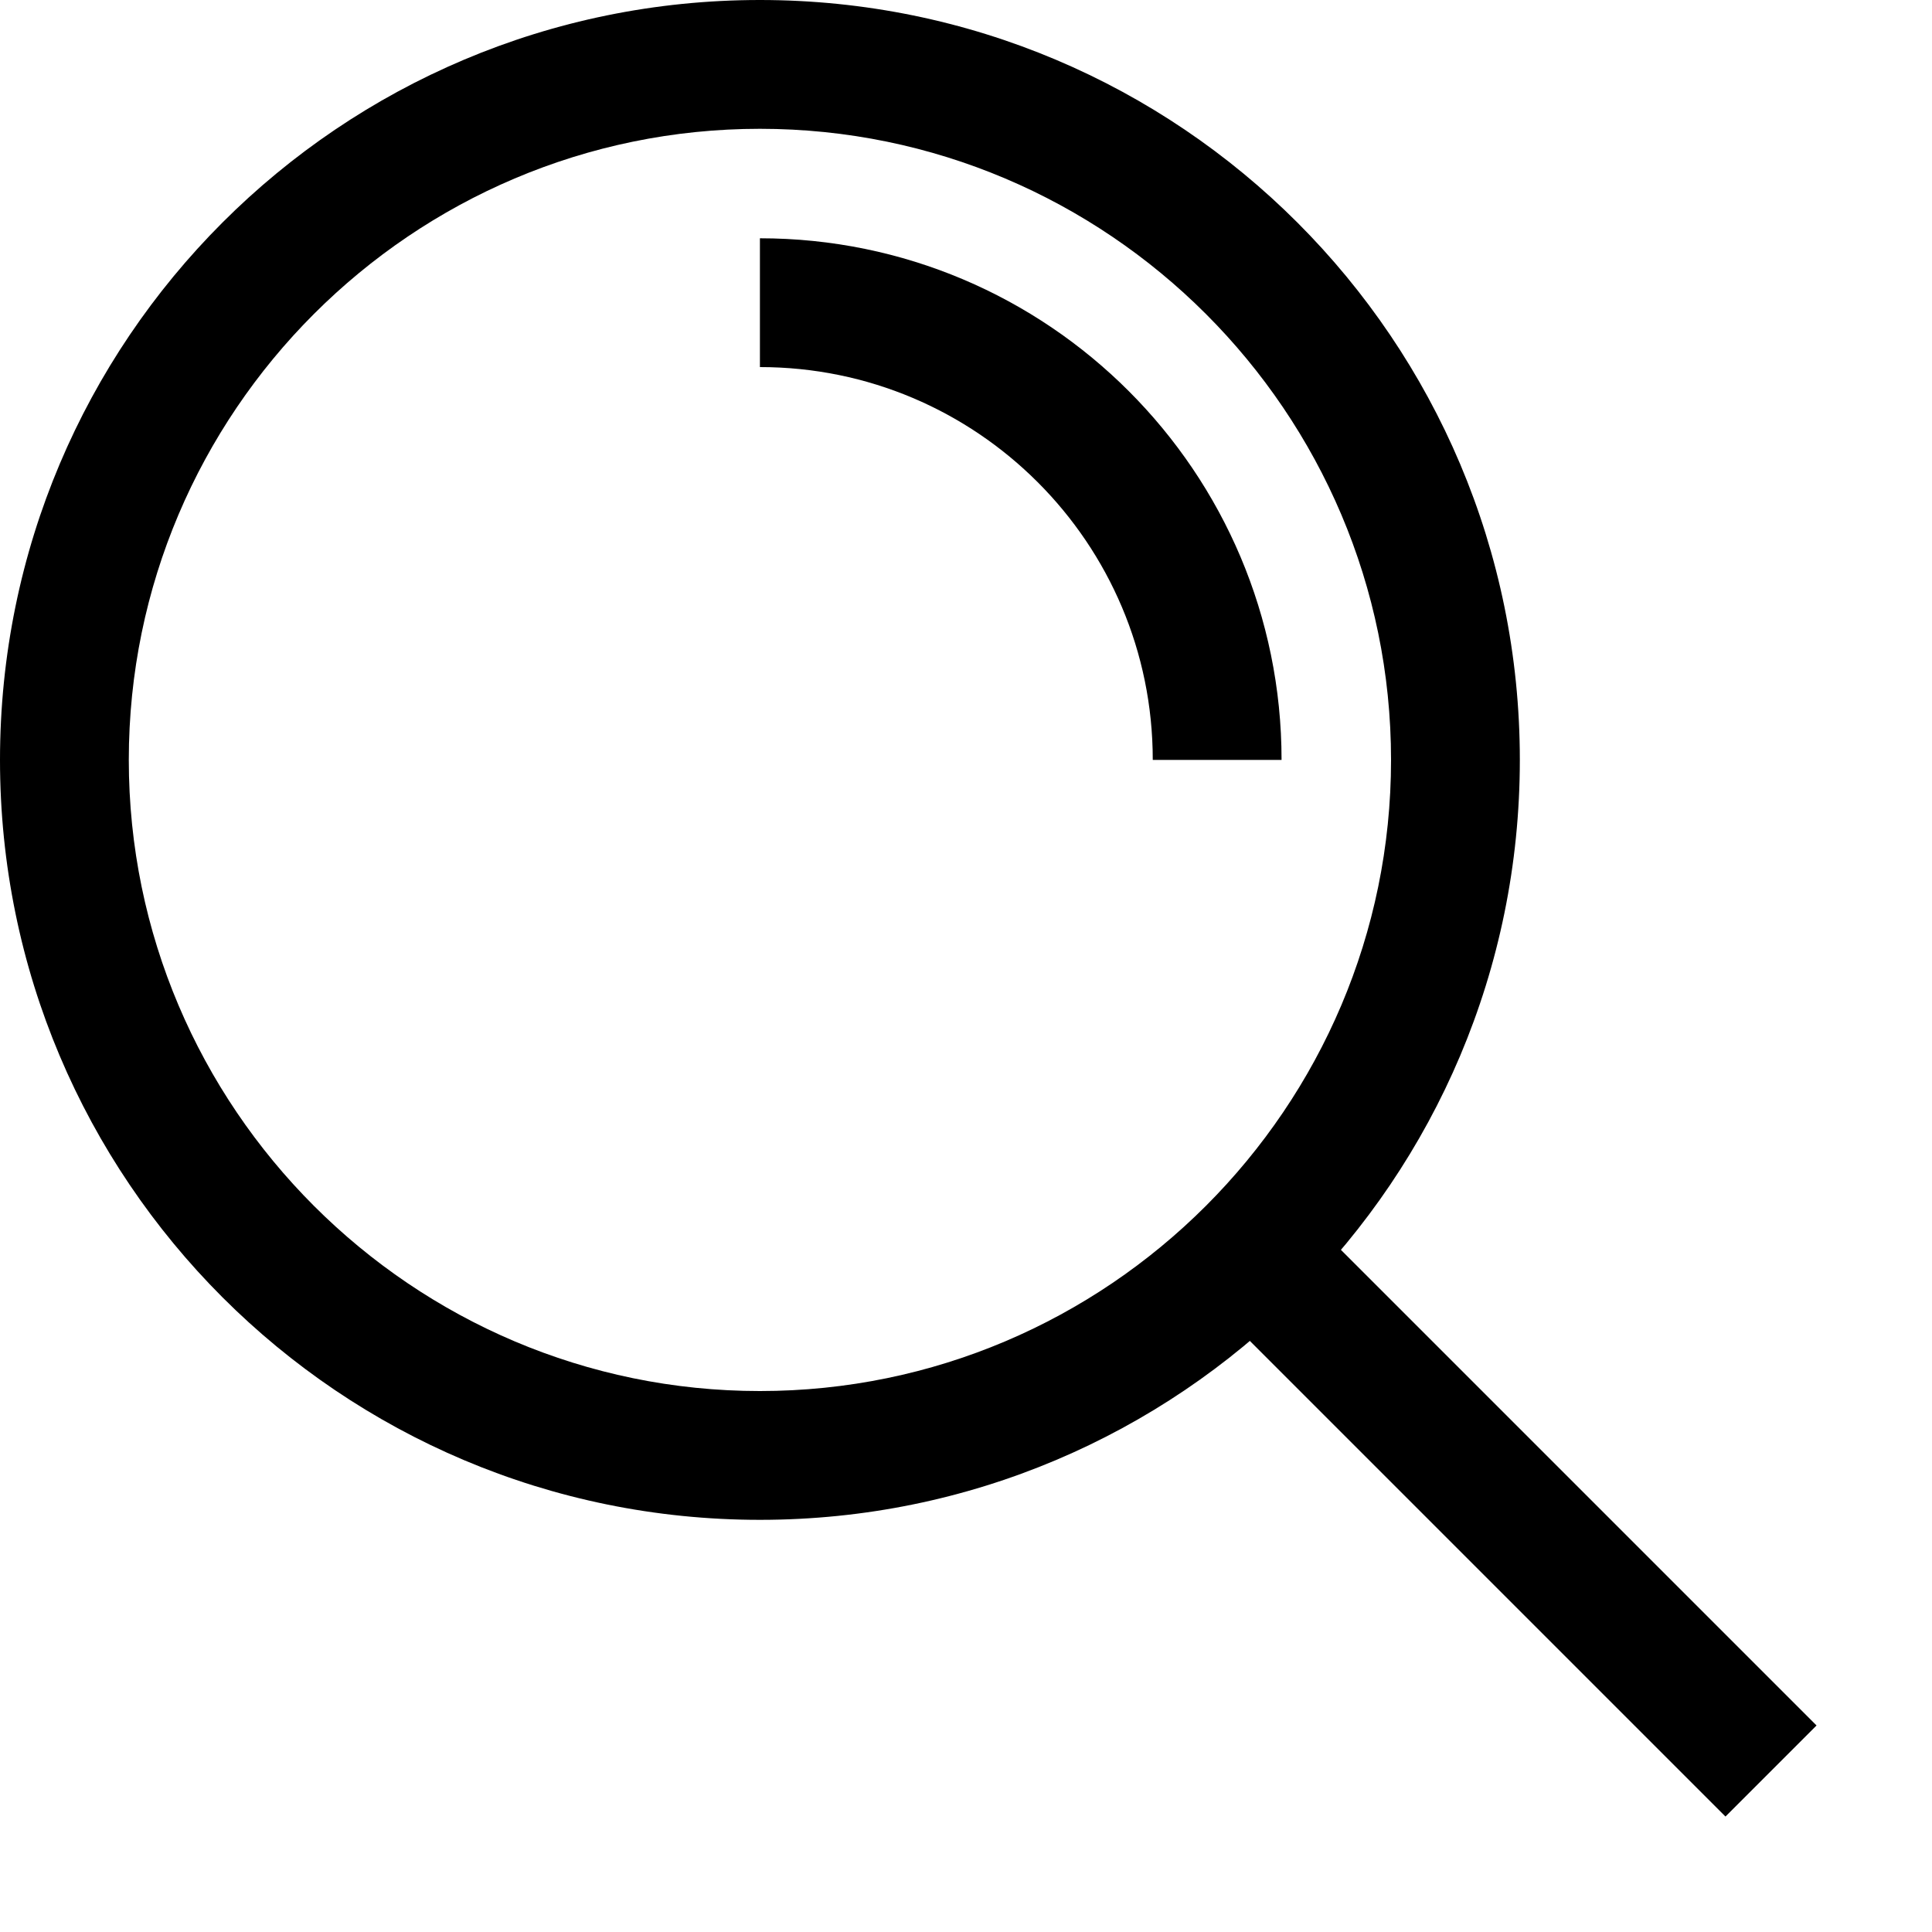
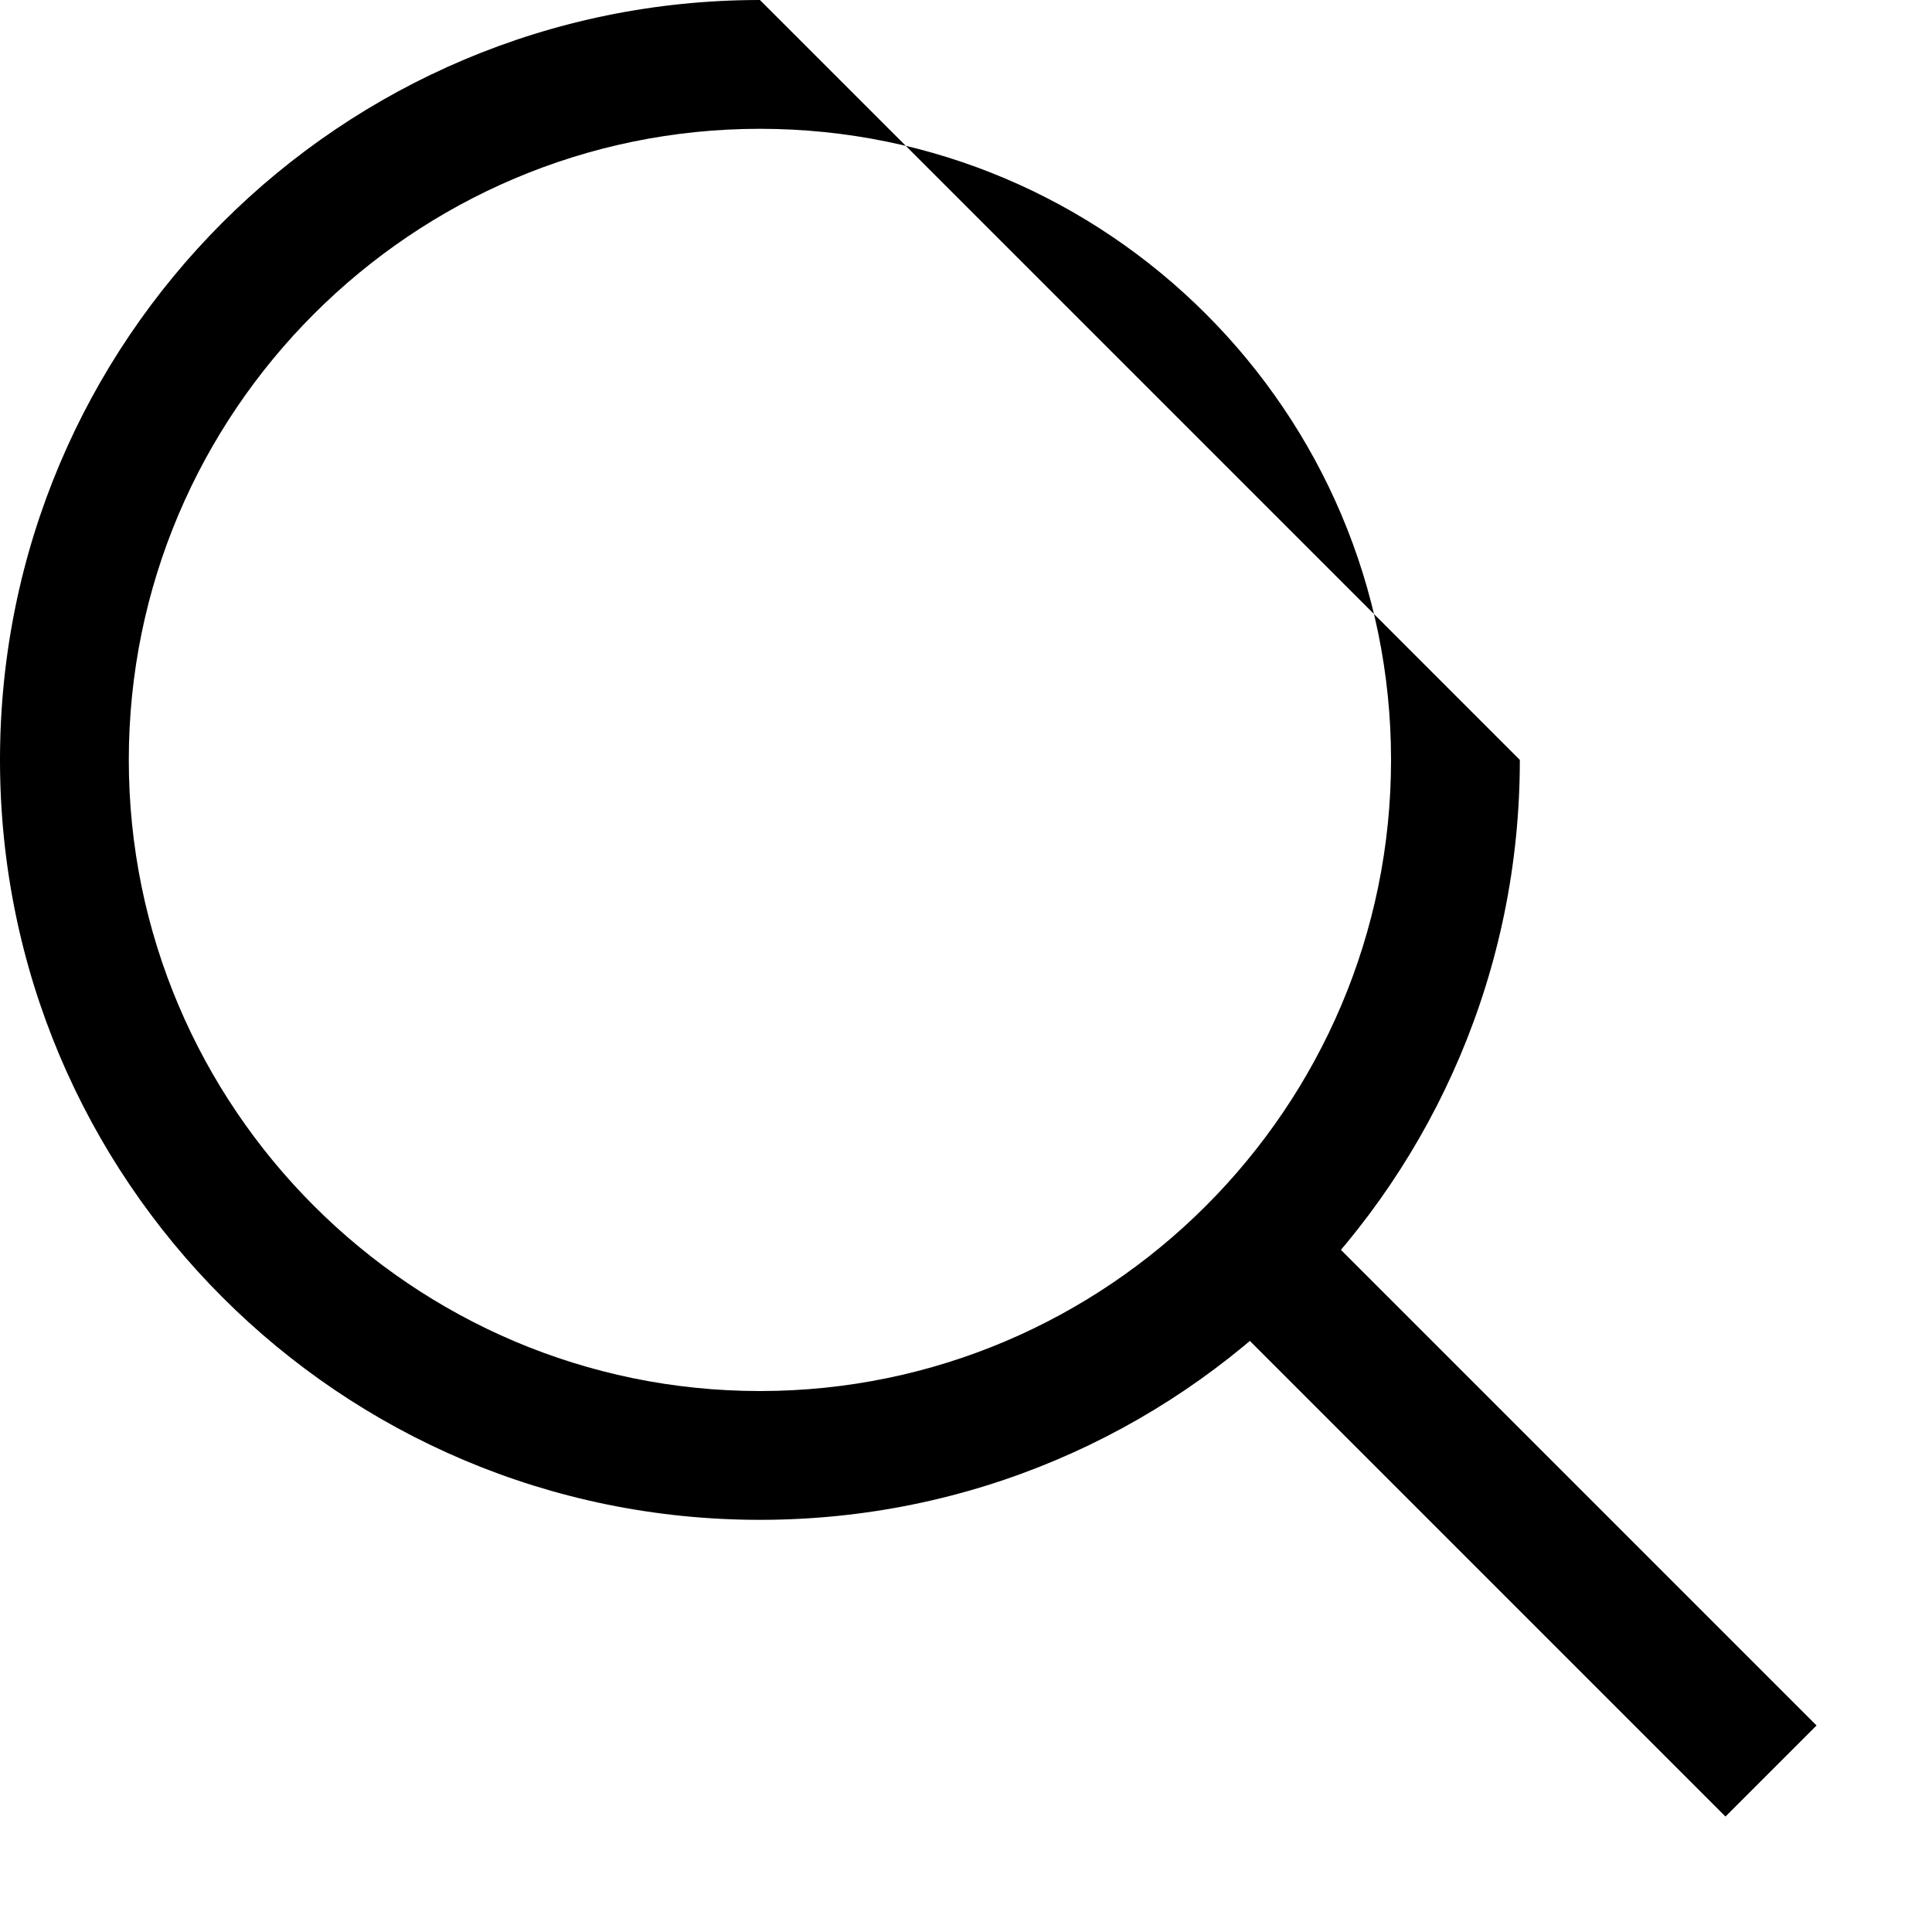
<svg xmlns="http://www.w3.org/2000/svg" version="1.1" x="0px" y="0px" viewBox="0 0 300 300" preserveAspectRatio="none">
  <g>
-     <path d="M118,20c54,0,98,44,98,98s-44,98-98,98s-98-44-98-98S64,20,118,20 M118,0C52.8,0,0,52.8,0,118s52.8,118,118,118   s118-52.8,118-118S183.2,0,118,0L118,0z" />
+     <path d="M118,20c54,0,98,44,98,98s-44,98-98,98s-98-44-98-98S64,20,118,20 M118,0C52.8,0,0,52.8,0,118s52.8,118,118,118   s118-52.8,118-118L118,0z" />
  </g>
-   <path class="st0" style="fill:none;stroke:#000000;stroke-width:20;stroke-miterlimit:10;" d="M189,118c0-39.2-31.8-71-71-71" />
  <line class="st0" style="fill:none;stroke:#000000;stroke-width:20;stroke-miterlimit:10;" x1="192" y1="192" x2="275" y2="275" />
</svg>